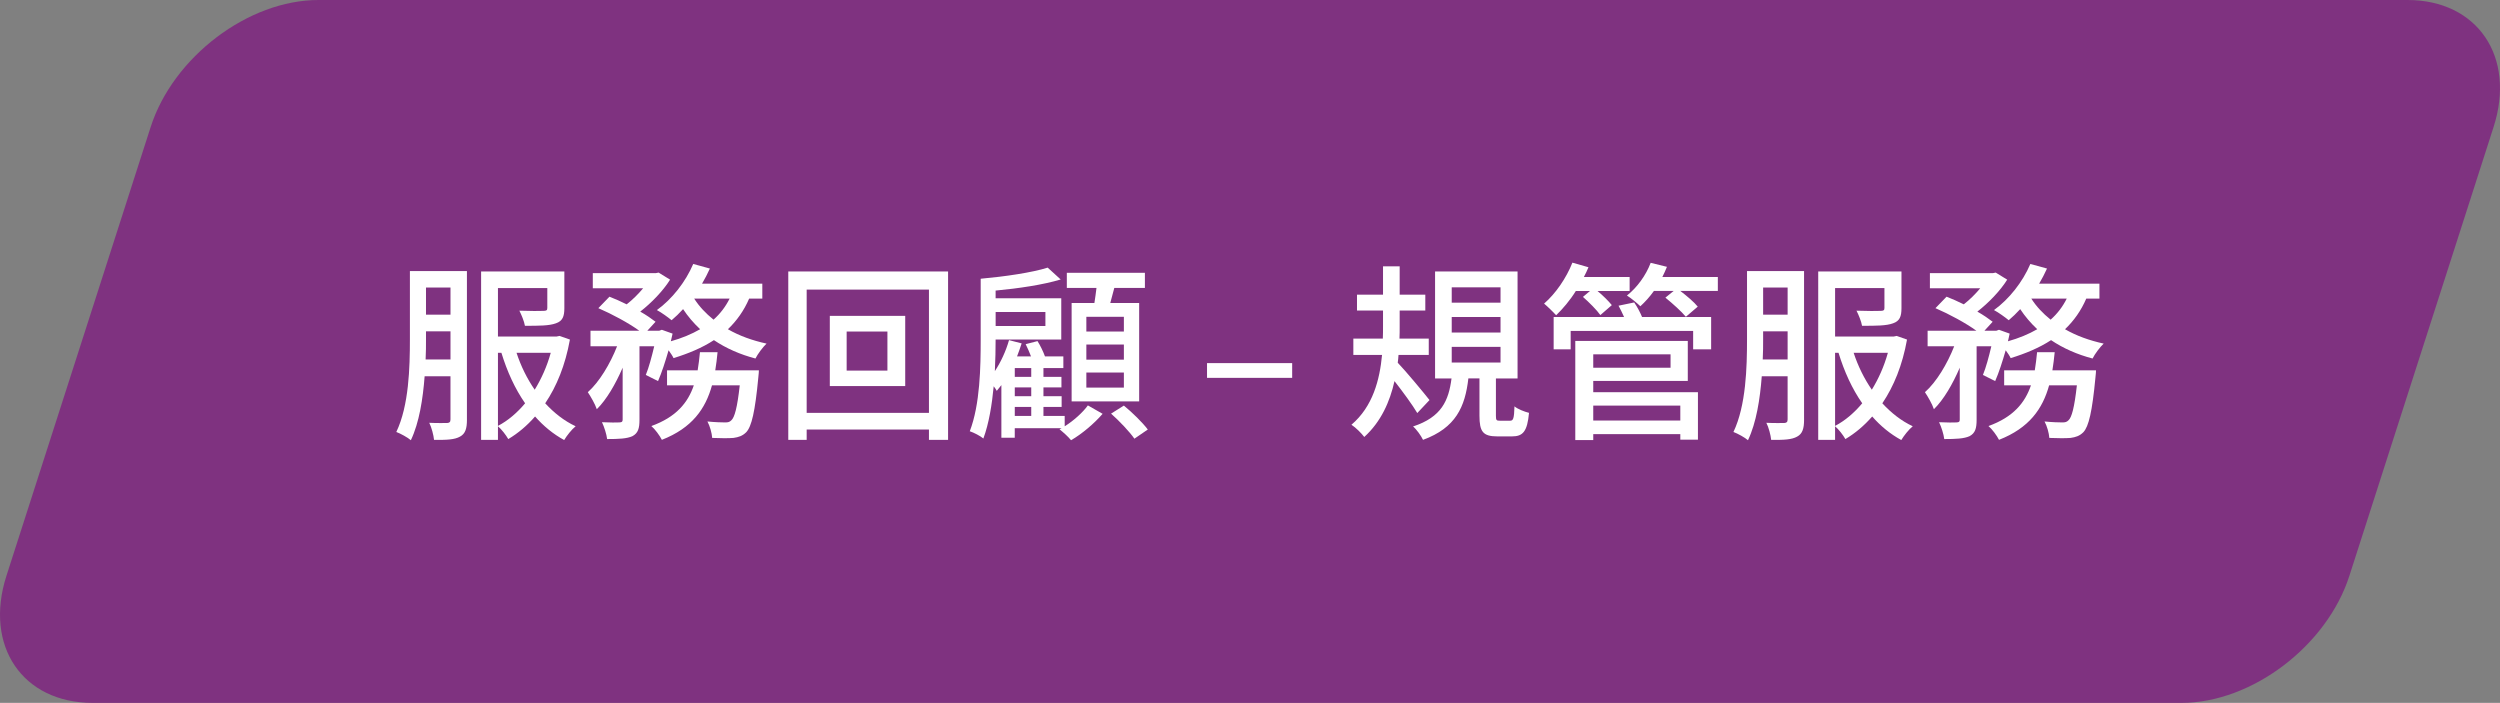
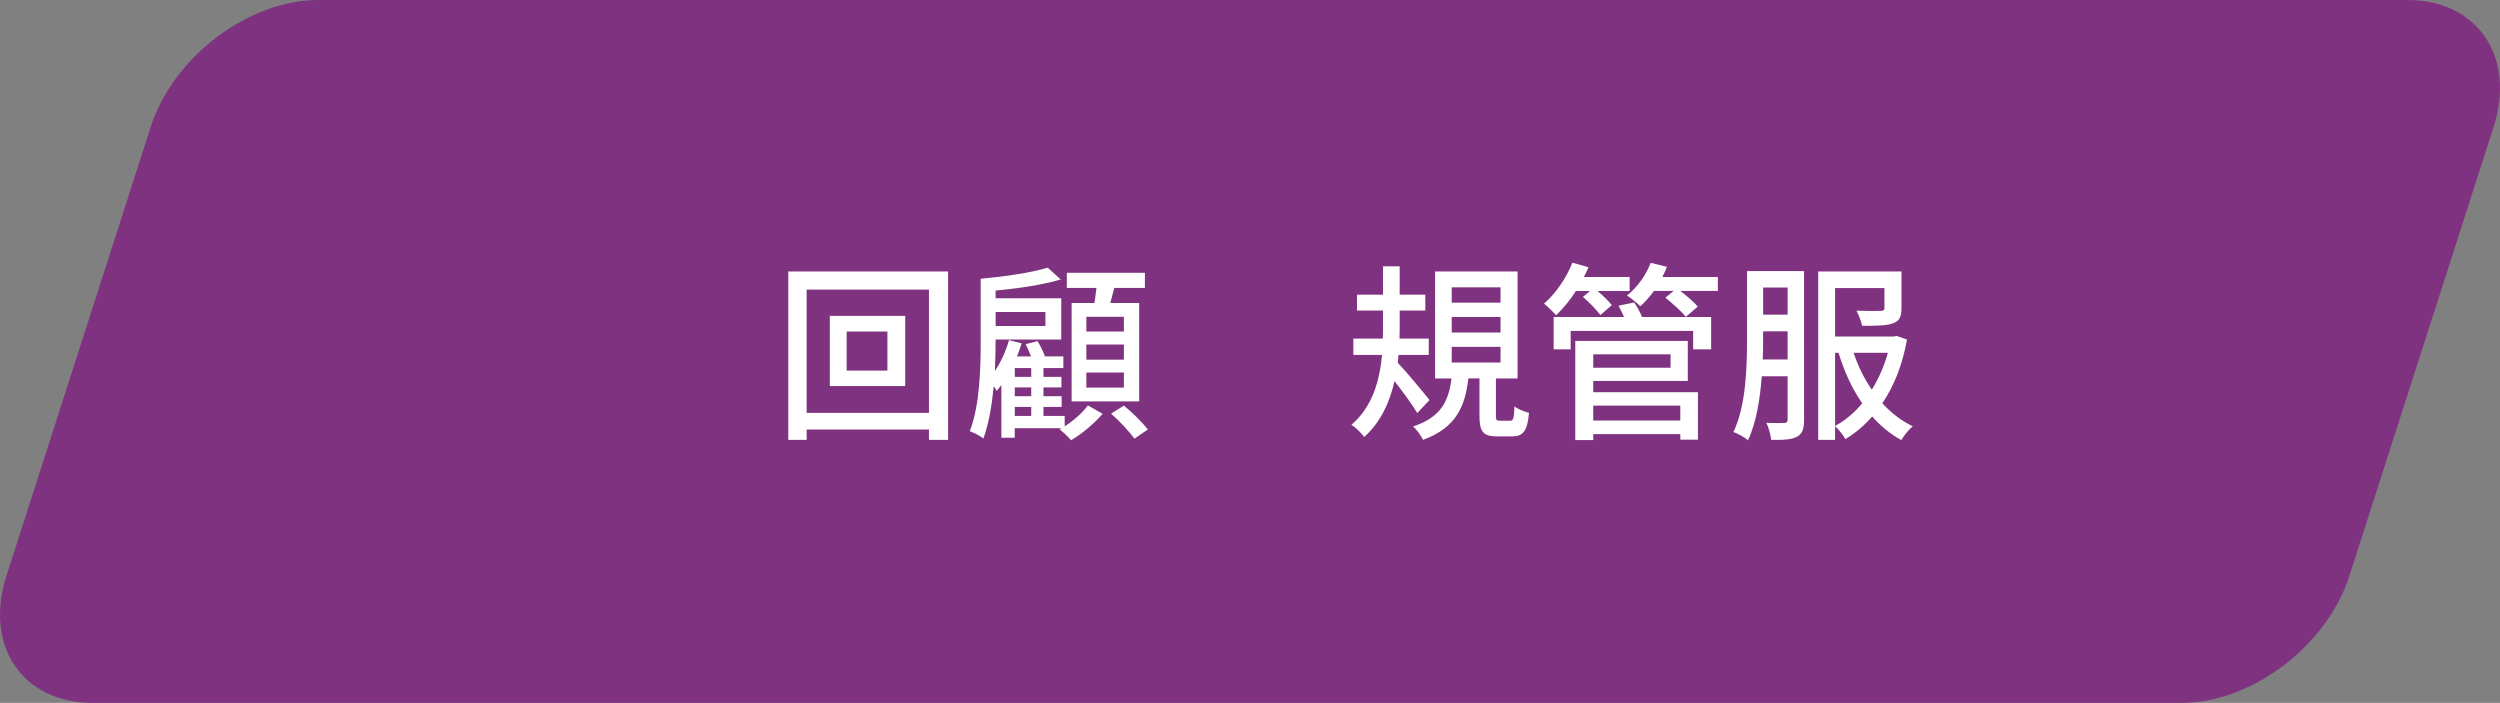
<svg xmlns="http://www.w3.org/2000/svg" version="1.1" id="圖層_1" x="0px" y="0px" width="183px" height="51.45px" viewBox="0 0 183 51.45" enable-background="new 0 0 183 51.45" xml:space="preserve">
  <rect x="0" y="0" width="183" height="51.45" fill="#808080" stroke="none" />
  <g>
    <path fill="#7F3280" d="M23.313,0c-5.135,0-10.635,4.162-12.285,9.299L0.471,42.151c-1.65,5.137,1.176,9.299,6.313,9.299h152.906   c5.135,0,10.635-4.162,12.285-9.299l10.555-32.853C184.18,4.162,181.354,0,176.221,0H23.313z" />
  </g>
  <g>
-     <path fill="#FFFFFF" d="M34.18,30.726c0,0.63-0.112,1.023-0.504,1.232c-0.393,0.225-0.967,0.252-1.905,0.239   c-0.028-0.322-0.182-0.925-0.35-1.248c0.574,0.029,1.135,0.015,1.316,0.015c0.169-0.015,0.238-0.07,0.238-0.267v-3.152h-1.892   c-0.126,1.654-0.393,3.391-1.008,4.679c-0.225-0.197-0.757-0.49-1.065-0.603c0.926-1.933,0.995-4.735,0.995-6.78v-5h4.174V30.726z    M32.976,26.313v-2.059h-1.793v0.588c0,0.449,0,0.953-0.028,1.471H32.976z M31.183,21.046v1.989h1.793v-1.989H31.183z    M41.718,24.856c-0.338,1.877-0.968,3.418-1.809,4.665c0.645,0.701,1.388,1.289,2.228,1.681c-0.295,0.238-0.645,0.687-0.84,1.009   c-0.798-0.435-1.514-1.022-2.13-1.724c-0.589,0.673-1.232,1.219-1.961,1.654c-0.168-0.295-0.49-0.715-0.756-0.939v0.995h-1.233   V19.869h6.094v2.69c0,0.603-0.126,0.939-0.616,1.107c-0.491,0.182-1.232,0.182-2.27,0.182c-0.057-0.336-0.253-0.798-0.407-1.106   c0.771,0.028,1.556,0.028,1.751,0.014c0.226,0,0.294-0.042,0.294-0.21v-1.458H36.45v3.544h4.3l0.21-0.042L41.718,24.856z    M36.45,31.175c0.728-0.378,1.4-0.953,1.988-1.654c-0.742-1.064-1.316-2.325-1.736-3.698H36.45V31.175z M37.809,25.823   c0.322,0.981,0.77,1.891,1.331,2.704c0.489-0.799,0.896-1.696,1.176-2.704H37.809z" />
-     <path fill="#FFFFFF" d="M54.837,21.859c-0.379,0.882-0.911,1.625-1.555,2.241c0.826,0.477,1.793,0.826,2.83,1.051   c-0.267,0.252-0.645,0.756-0.813,1.092c-1.121-0.294-2.144-0.743-3.041-1.345c-0.854,0.56-1.863,0.98-2.955,1.316   c-0.07-0.154-0.21-0.364-0.363-0.574c-0.239,0.826-0.506,1.653-0.771,2.255l-0.897-0.448c0.225-0.547,0.435-1.331,0.617-2.102   H46.81v5.379c0,0.63-0.098,0.98-0.518,1.205c-0.407,0.182-0.981,0.21-1.85,0.21c-0.042-0.351-0.21-0.883-0.377-1.233   c0.56,0.028,1.12,0.028,1.288,0.015c0.167-0.015,0.225-0.043,0.225-0.21v-3.796c-0.52,1.204-1.178,2.339-1.892,3.04   c-0.126-0.378-0.435-0.911-0.658-1.247c0.84-0.743,1.638-2.074,2.143-3.362h-1.947v-1.135h3.573   c-0.771-0.56-1.99-1.219-2.998-1.653l0.813-0.84c0.393,0.153,0.84,0.35,1.26,0.56c0.435-0.336,0.854-0.757,1.205-1.176h-3.684   v-1.107h4.608l0.209-0.042l0.841,0.518c-0.518,0.827-1.358,1.695-2.185,2.339c0.448,0.252,0.826,0.519,1.121,0.743l-0.604,0.658   h0.868l0.197-0.07l0.784,0.28c-0.042,0.182-0.085,0.364-0.126,0.561c0.798-0.224,1.513-0.519,2.144-0.883   c-0.477-0.448-0.896-0.938-1.248-1.471c-0.28,0.309-0.56,0.575-0.84,0.813c-0.252-0.21-0.756-0.574-1.078-0.743   c1.106-0.798,2.101-2.059,2.661-3.376l1.219,0.336c-0.168,0.379-0.364,0.743-0.574,1.107h4.412v1.093H54.837z M55.551,27.111   c0,0-0.015,0.337-0.042,0.519c-0.238,2.508-0.49,3.586-0.882,4.006c-0.281,0.28-0.562,0.365-0.938,0.42   c-0.351,0.028-0.925,0.028-1.556,0c-0.027-0.364-0.168-0.868-0.35-1.204c0.546,0.056,1.064,0.07,1.302,0.07   c0.211,0,0.323-0.029,0.448-0.155c0.238-0.21,0.436-0.924,0.617-2.563h-2.031c-0.476,1.723-1.457,3.124-3.67,3.992   c-0.154-0.308-0.505-0.785-0.771-1.009c1.822-0.658,2.677-1.709,3.11-2.983h-1.961v-1.094h2.241c0.07-0.434,0.126-0.868,0.169-1.33   h1.288c-0.042,0.462-0.099,0.896-0.168,1.33H55.551z M50.816,21.859c0.364,0.574,0.841,1.078,1.415,1.541   c0.489-0.435,0.882-0.953,1.177-1.541H50.816z" />
    <path fill="#FFFFFF" d="M69.399,19.869v12.328h-1.4V31.44h-8.951v0.757h-1.346V19.869H69.399z M67.999,30.222V21.2h-8.951v9.021   H67.999z M66.262,23.12v5.14h-5.52v-5.14H66.262z M64.959,24.269h-2.984v2.858h2.984V24.269z" />
    <path fill="#FFFFFF" d="M77.938,31.202c0.659-0.406,1.346-1.037,1.695-1.527l1.078,0.616c-0.602,0.701-1.526,1.485-2.312,1.934   c-0.182-0.239-0.574-0.589-0.84-0.798l0.154-0.084h-3.433v0.701h-0.979V28.19c-0.112,0.14-0.225,0.281-0.337,0.421   c-0.042-0.084-0.126-0.21-0.225-0.336c-0.126,1.344-0.35,2.731-0.756,3.824c-0.211-0.182-0.7-0.434-0.995-0.532   c0.757-1.961,0.799-4.736,0.799-6.696v-4.469h0.014c1.723-0.154,3.755-0.448,4.89-0.812l0.952,0.868   c-1.303,0.393-3.109,0.658-4.764,0.812v0.561h4.806v3.025h-4.806v0.014c0,0.673-0.014,1.471-0.055,2.297   c0.434-0.658,0.812-1.471,1.037-2.269l0.924,0.238c-0.098,0.322-0.225,0.645-0.337,0.953h1.023   c-0.112-0.294-0.253-0.616-0.392-0.896l0.867-0.224c0.211,0.336,0.42,0.77,0.547,1.12h1.345v0.855h-1.457v0.645h1.317v0.77h-1.317   v0.644h1.331v0.785h-1.331v0.658h1.555V31.202z M72.881,22.839v1.023h3.643v-1.023H72.881z M75.487,26.944h-1.205v0.645h1.205   V26.944z M75.487,28.359h-1.205v0.644h1.205V28.359z M74.282,30.446h1.205v-0.658h-1.205V30.446z M80.11,22.182   c0.055-0.351,0.112-0.756,0.153-1.107h-2.171v-1.106h5.715v1.106h-2.24c-0.099,0.378-0.196,0.757-0.295,1.107h2.115v7.2h-4.944   v-7.2H80.11z M82.268,23.19h-2.747v1.079h2.747V23.19z M82.268,25.222h-2.747v1.105h2.747V25.222z M82.268,27.267h-2.747v1.106   h2.747V27.267z M82.268,29.689c0.615,0.504,1.372,1.247,1.751,1.751l-0.981,0.672c-0.35-0.504-1.093-1.289-1.708-1.835   L82.268,29.689z" />
-     <path fill="#FFFFFF" d="M88.354,26.58h6.233v1.079h-6.233V26.58z" />
    <path fill="#FFFFFF" d="M103.745,30.236c-0.337-0.575-1.065-1.569-1.668-2.339c-0.336,1.499-0.98,2.97-2.213,4.09   c-0.197-0.265-0.617-0.686-0.939-0.896c1.57-1.33,2.073-3.306,2.241-5.112h-2.101v-1.191h2.158   c0.014-0.307,0.014-0.588,0.014-0.868v-1.19h-1.905v-1.162h1.905v-2.074h1.219v2.074h1.877v1.162h-1.877v1.19   c0,0.28,0,0.561-0.015,0.868h2.144v1.191h-2.214c-0.014,0.196-0.027,0.378-0.056,0.574c0.546,0.56,1.989,2.297,2.325,2.732   L103.745,30.236z M110.538,30.796c0.225,0,0.294-0.126,0.322-1.051c0.225,0.196,0.729,0.393,1.064,0.476   c-0.126,1.373-0.448,1.723-1.246,1.723H109.6c-1.05,0-1.303-0.35-1.303-1.513v-2.731h-0.813c-0.238,2.073-0.91,3.614-3.319,4.497   c-0.14-0.294-0.463-0.757-0.729-0.98c2.088-0.687,2.605-1.892,2.816-3.516h-1.205v-7.832h6.038v7.832h-1.584v2.731   c0,0.335,0.043,0.364,0.295,0.364H110.538z M106.266,22.153h3.573v-1.12h-3.573V22.153z M106.266,24.339h3.573v-1.135h-3.573   V24.339z M106.266,26.538h3.573v-1.149h-3.573V26.538z" />
    <path fill="#FFFFFF" d="M115.352,21.299c-0.434,0.7-0.953,1.303-1.443,1.779c-0.182-0.21-0.631-0.645-0.882-0.854   c0.841-0.728,1.625-1.863,2.073-2.998l1.177,0.337c-0.099,0.238-0.211,0.476-0.337,0.714h3.349v1.022h-2.354   c0.408,0.336,0.813,0.743,1.051,1.036l-0.84,0.729c-0.252-0.364-0.826-0.938-1.274-1.331l0.518-0.434H115.352z M119.623,22.139   c0.225,0.323,0.436,0.729,0.575,1.064h5.057v2.367h-1.317v-1.344h-8.965v1.344h-1.246v-2.367h5.154   c-0.125-0.279-0.266-0.575-0.405-0.826L119.623,22.139z M116.626,28.709h7.663v3.474h-1.29v-0.407h-6.373v0.435h-1.315v-7.256   h8.235v2.928h-6.92V28.709z M116.626,25.935v0.981h5.659v-0.981H116.626z M116.626,29.689v1.093h6.373v-1.093H116.626z    M125.746,20.276v1.022h-2.747c0.478,0.364,1.01,0.813,1.276,1.148l-0.869,0.743c-0.309-0.379-0.98-0.98-1.499-1.401l0.604-0.49   h-1.444c-0.308,0.434-0.658,0.813-0.993,1.12c-0.211-0.209-0.687-0.602-0.982-0.784c0.743-0.589,1.388-1.471,1.738-2.396   l1.19,0.294c-0.099,0.252-0.211,0.491-0.336,0.743H125.746z" />
    <path fill="#FFFFFF" d="M132.058,30.726c0,0.63-0.112,1.023-0.505,1.232c-0.393,0.225-0.966,0.252-1.904,0.239   c-0.028-0.322-0.182-0.925-0.352-1.248c0.574,0.029,1.136,0.015,1.317,0.015c0.168-0.015,0.239-0.07,0.239-0.267v-3.152h-1.892   c-0.126,1.654-0.393,3.391-1.009,4.679c-0.224-0.197-0.756-0.49-1.064-0.603c0.924-1.933,0.994-4.735,0.994-6.78v-5h4.175V30.726z    M130.854,26.313v-2.059h-1.793v0.588c0,0.449,0,0.953-0.029,1.471H130.854z M129.061,21.046v1.989h1.793v-1.989H129.061z    M139.594,24.856c-0.336,1.877-0.966,3.418-1.807,4.665c0.645,0.701,1.387,1.289,2.227,1.681c-0.294,0.238-0.644,0.687-0.84,1.009   c-0.799-0.435-1.513-1.022-2.129-1.724c-0.589,0.673-1.233,1.219-1.962,1.654c-0.168-0.295-0.49-0.715-0.755-0.939v0.995h-1.234   V19.869h6.094v2.69c0,0.603-0.126,0.939-0.616,1.107c-0.49,0.182-1.232,0.182-2.27,0.182c-0.056-0.336-0.252-0.798-0.406-1.106   c0.771,0.028,1.556,0.028,1.751,0.014c0.226,0,0.294-0.042,0.294-0.21v-1.458h-3.612v3.544h4.3l0.209-0.042L139.594,24.856z    M134.328,31.175c0.728-0.378,1.4-0.953,1.987-1.654c-0.742-1.064-1.317-2.325-1.736-3.698h-0.251V31.175z M135.686,25.823   c0.322,0.981,0.771,1.891,1.331,2.704c0.49-0.799,0.896-1.696,1.177-2.704H135.686z" />
-     <path fill="#FFFFFF" d="M152.714,21.859c-0.379,0.882-0.91,1.625-1.555,2.241c0.826,0.477,1.794,0.826,2.83,1.051   c-0.267,0.252-0.646,0.756-0.813,1.092c-1.12-0.294-2.144-0.743-3.039-1.345c-0.855,0.56-1.863,0.98-2.956,1.316   c-0.07-0.154-0.21-0.364-0.364-0.574c-0.238,0.826-0.504,1.653-0.77,2.255l-0.897-0.448c0.225-0.547,0.435-1.331,0.616-2.102   h-1.078v5.379c0,0.63-0.099,0.98-0.518,1.205c-0.407,0.182-0.982,0.21-1.851,0.21c-0.041-0.351-0.21-0.883-0.378-1.233   c0.56,0.028,1.121,0.028,1.29,0.015c0.167-0.015,0.223-0.043,0.223-0.21v-3.796c-0.518,1.204-1.176,2.339-1.892,3.04   c-0.124-0.378-0.434-0.911-0.657-1.247c0.841-0.743,1.639-2.074,2.143-3.362h-1.947v-1.135h3.572   c-0.771-0.56-1.988-1.219-2.998-1.653l0.813-0.84c0.392,0.153,0.84,0.35,1.261,0.56c0.434-0.336,0.854-0.757,1.204-1.176h-3.684   v-1.107h4.607l0.211-0.042l0.841,0.518c-0.519,0.827-1.358,1.695-2.186,2.339c0.448,0.252,0.827,0.519,1.12,0.743l-0.602,0.658   h0.868l0.197-0.07l0.783,0.28c-0.041,0.182-0.084,0.364-0.126,0.561c0.798-0.224,1.513-0.519,2.144-0.883   c-0.476-0.448-0.896-0.938-1.247-1.471c-0.28,0.309-0.56,0.575-0.84,0.813c-0.252-0.21-0.757-0.574-1.079-0.743   c1.107-0.798,2.101-2.059,2.662-3.376l1.219,0.336c-0.169,0.379-0.364,0.743-0.575,1.107h4.413v1.093H152.714z M153.429,27.111   c0,0-0.015,0.337-0.042,0.519c-0.238,2.508-0.491,3.586-0.883,4.006c-0.28,0.28-0.561,0.365-0.938,0.42   c-0.351,0.028-0.926,0.028-1.555,0c-0.028-0.364-0.168-0.868-0.351-1.204c0.546,0.056,1.064,0.07,1.303,0.07   c0.21,0,0.322-0.029,0.448-0.155c0.238-0.21,0.435-0.924,0.617-2.563h-2.032c-0.477,1.723-1.456,3.124-3.669,3.992   c-0.155-0.308-0.505-0.785-0.771-1.009c1.82-0.658,2.676-1.709,3.11-2.983h-1.962v-1.094h2.242c0.069-0.434,0.125-0.868,0.168-1.33   h1.289c-0.044,0.462-0.099,0.896-0.169,1.33H153.429z M148.693,21.859c0.364,0.574,0.84,1.078,1.414,1.541   c0.491-0.435,0.884-0.953,1.178-1.541H148.693z" />
  </g>
</svg>